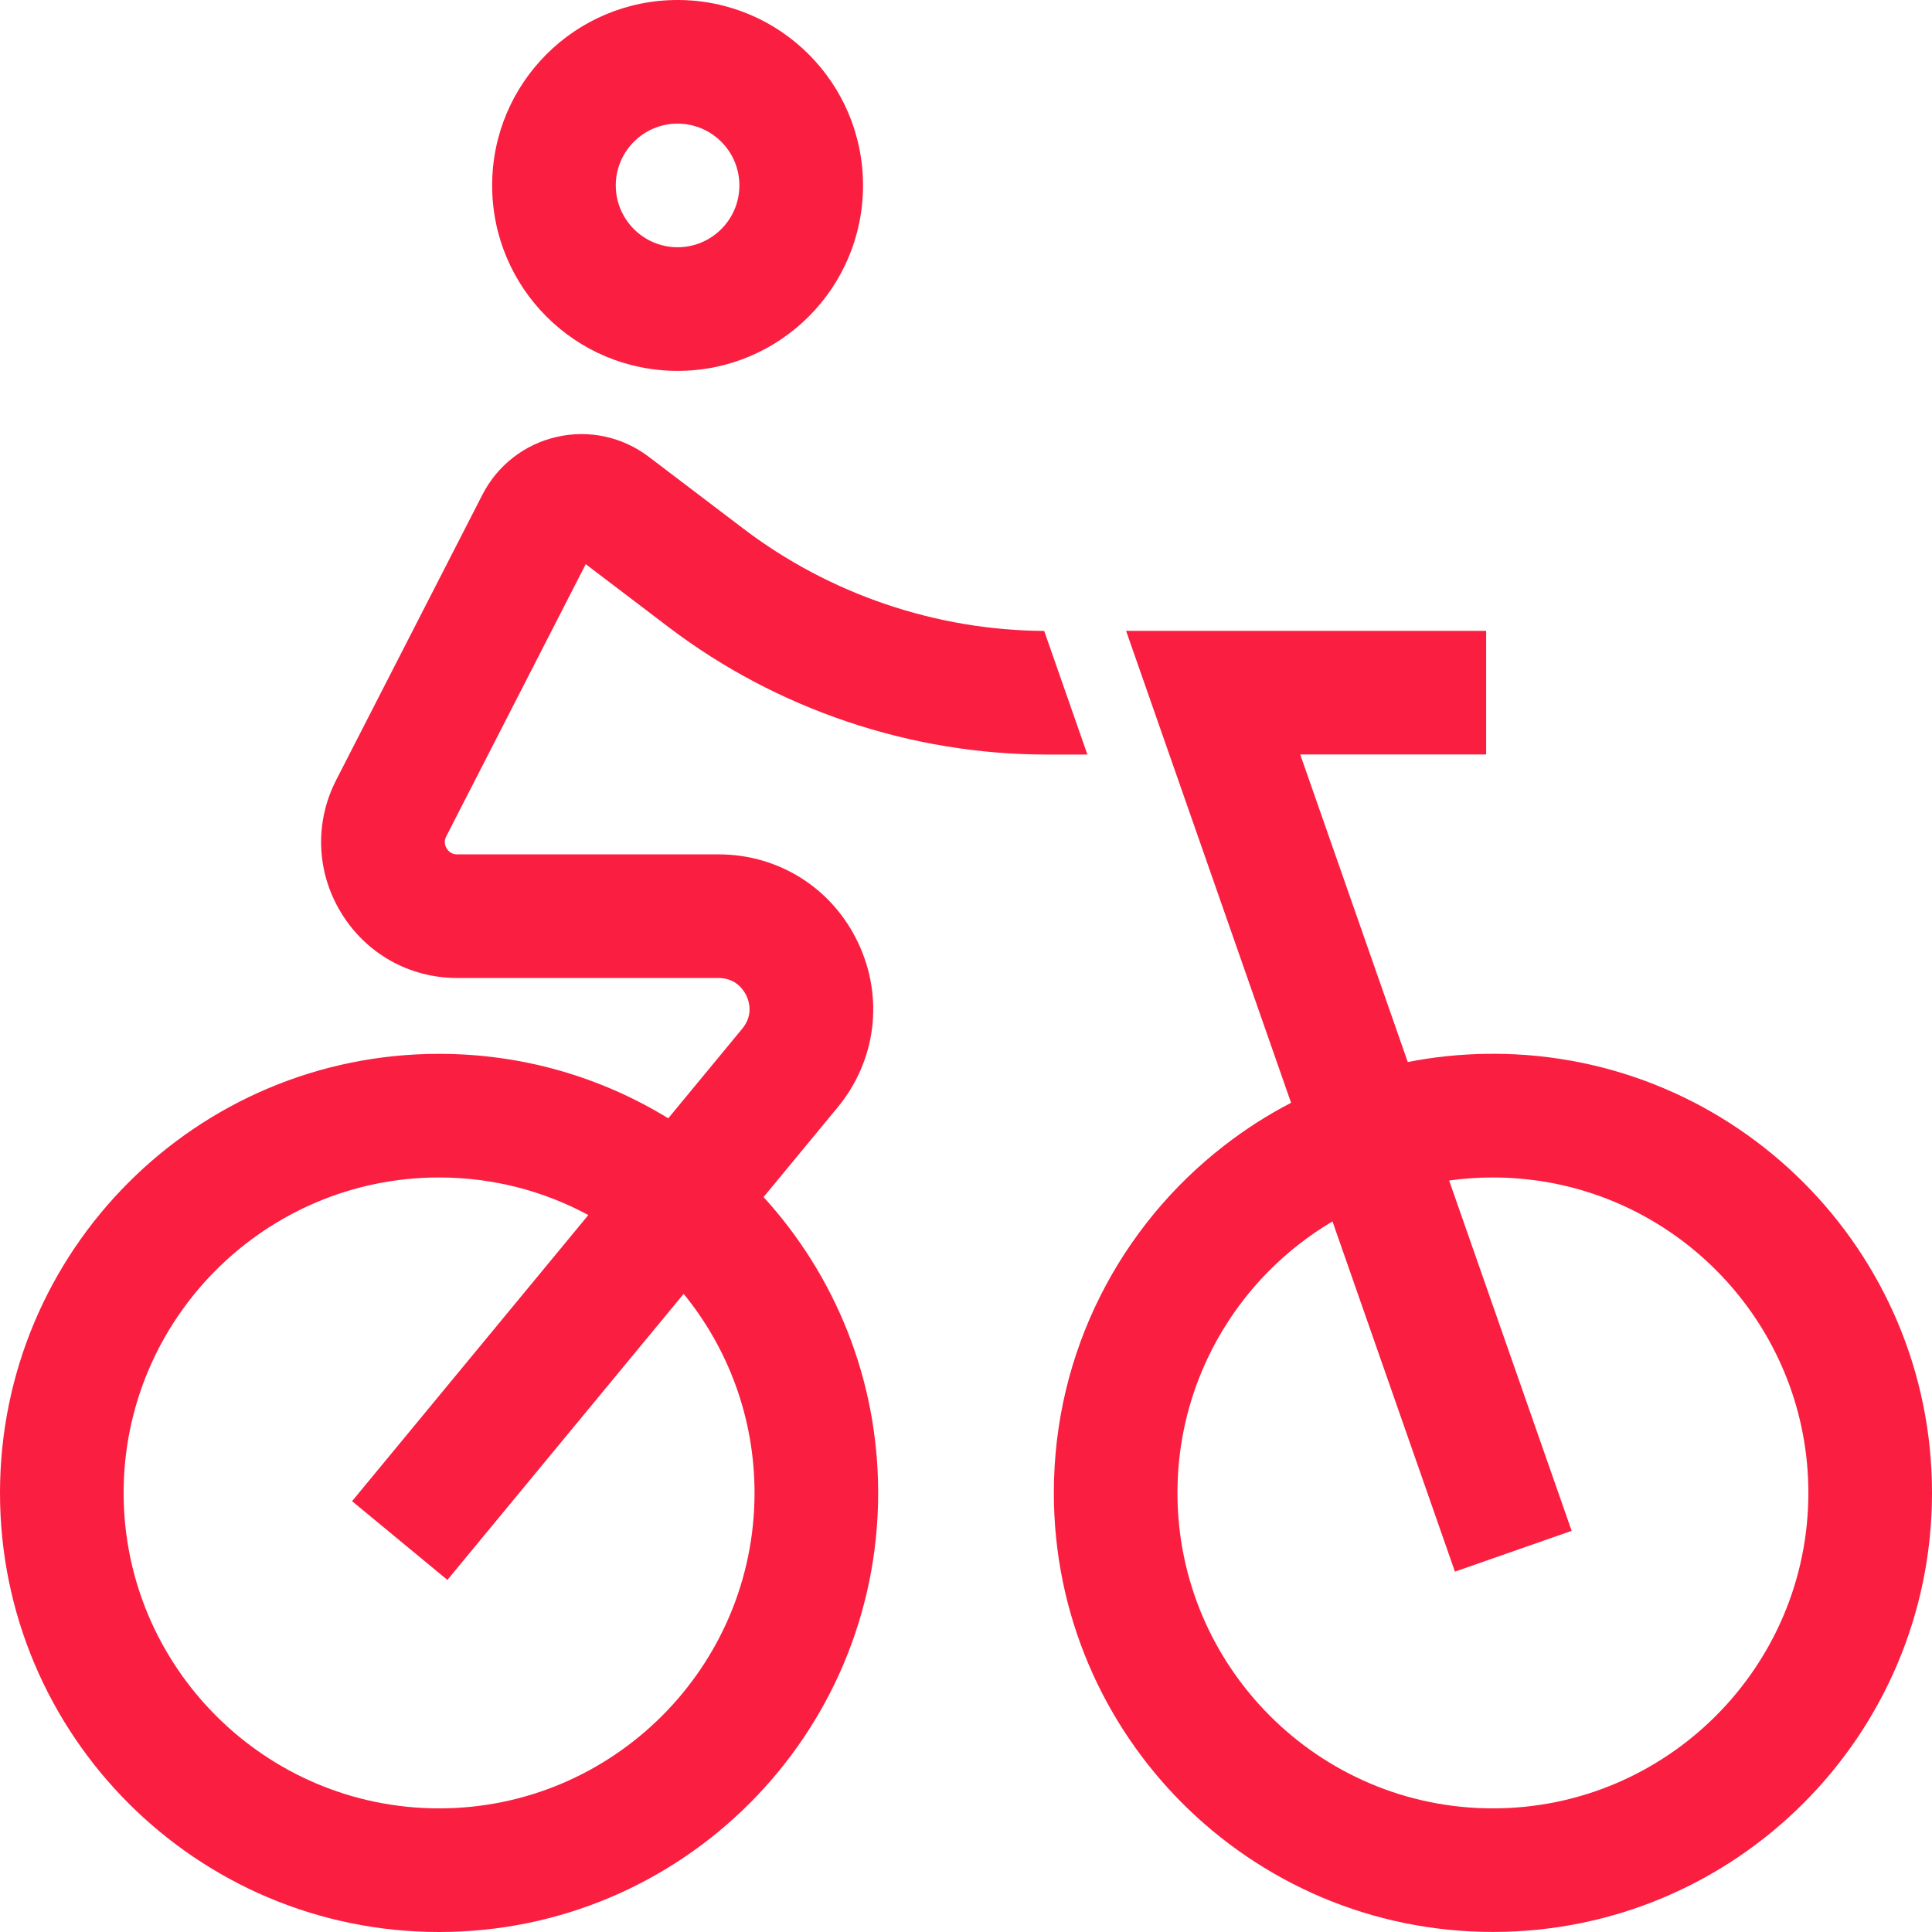
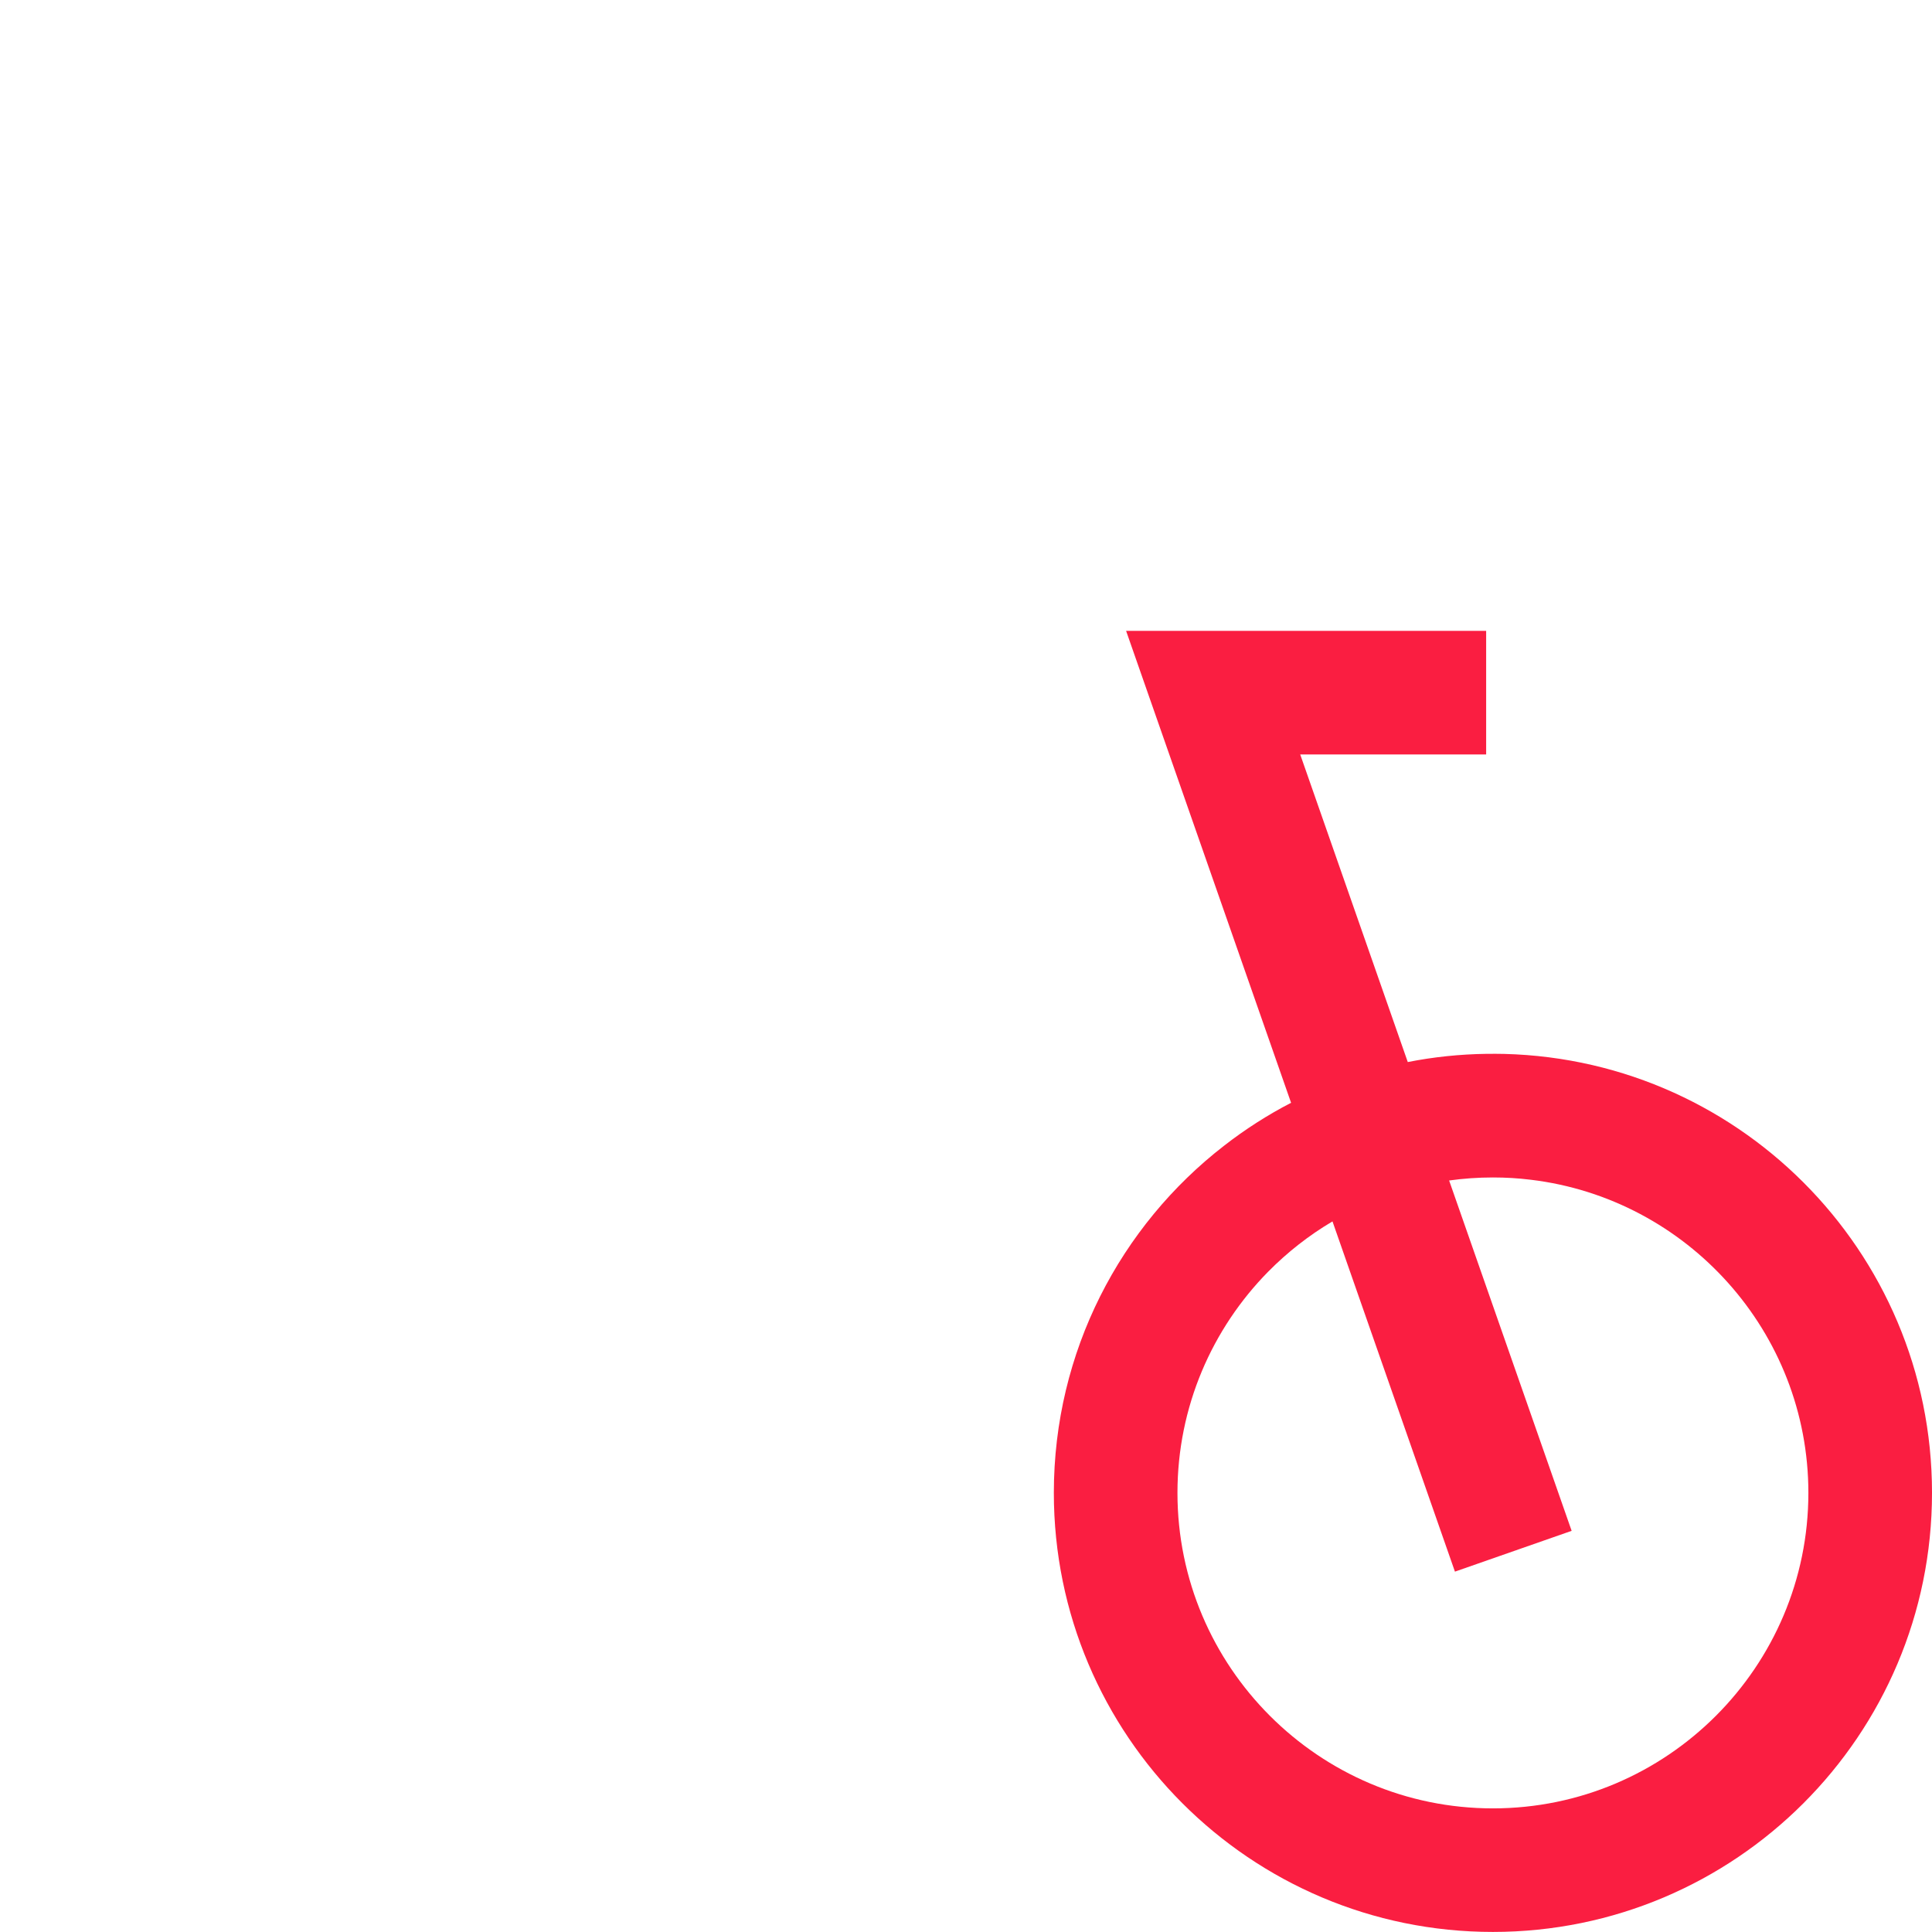
<svg xmlns="http://www.w3.org/2000/svg" id="Ebene_2" data-name="Ebene 2" viewBox="0 0 312.56 312.56">
  <defs>
    <style>
      .cls-1 {
        fill: #fa1e41;
      }
    </style>
  </defs>
  <g id="Ebene_1-2" data-name="Ebene 1">
-     <path class="cls-1" d="M94.76,91.27l13.45,10.22c17.47,13.27,39.17,20.58,61.11,20.58h6.6l-6.99-20c-17.47-.09-34.71-5.94-48.62-16.51l-15.35-11.66c-4.25-3.23-9.68-4.41-14.88-3.22-5.21,1.18-9.59,4.59-12.03,9.34l-23.66,46.17c-3.52,6.87-3.22,14.91.81,21.5,4.03,6.6,11.04,10.53,18.77,10.53h42.27c2.86,0,4.11,2.01,4.52,2.87s1.16,3.11-.67,5.32l-11.98,14.51c-10.79-6.62-23.49-10.43-37.07-10.43C31.8,170.49,0,202.29,0,241.52s31.8,71.04,71.04,71.04,71.03-31.81,71.03-71.04c0-18.43-7.02-35.23-18.54-47.86l11.99-14.52c6.22-7.54,7.5-17.72,3.33-26.57-4.16-8.85-12.83-14.35-22.61-14.35h-42.27c-.93,0-1.44-.52-1.71-.96-.26-.43-.49-1.13-.07-1.95l22.57-44.04h0ZM71.04,292.56c-28.15,0-51.04-22.9-51.04-51.04s22.89-51.03,51.04-51.03c8.73,0,16.95,2.2,24.14,6.08l-38.22,46.29,15.42,12.74,38.22-46.28c7.17,8.78,11.47,20,11.47,32.2,0,28.14-22.89,51.04-51.03,51.04Z" />
-     <path class="cls-1" d="M109.62,60c16.57,0,30-13.43,30-30S126.19,0,109.62,0s-30,13.43-30,30,13.43,30,30,30ZM109.62,20c5.51,0,10,4.48,10,10s-4.49,10-10,10-10-4.49-10-10,4.48-10,10-10Z" />
-     <path class="cls-1" d="M241.52,170.49c-.33,0-.66,0-.99,0-4.37.06-8.64.51-12.78,1.33l-17.4-49.76h30.08v-20h-58.25l5.9,16.88,20.79,59.47c-3.82,1.98-7.44,4.3-10.82,6.93-16.77,12.98-27.56,33.31-27.56,56.17,0,39.23,31.8,71.04,71.03,71.04s71.04-31.81,71.04-71.04-31.81-71.03-71.04-71.03ZM241.52,292.56c-28.14,0-51.03-22.9-51.03-51.04,0-13.93,5.61-26.58,14.68-35.79,3.1-3.14,6.59-5.88,10.4-8.13l19.81,56.66,18.88-6.6-19.82-56.68c2.31-.32,4.68-.49,7.08-.49,2.07,0,4.12.12,6.13.37,25.26,3.03,44.91,24.59,44.91,50.66,0,28.14-22.9,51.04-51.04,51.04h0Z" />
+     <path class="cls-1" d="M241.52,170.49c-.33,0-.66,0-.99,0-4.37.06-8.64.51-12.78,1.33l-17.4-49.76h30.08v-20h-58.25l5.9,16.88,20.79,59.47c-3.82,1.98-7.44,4.3-10.82,6.93-16.77,12.98-27.56,33.31-27.56,56.17,0,39.23,31.8,71.04,71.03,71.04s71.04-31.81,71.04-71.04-31.81-71.03-71.04-71.03ZM241.52,292.56c-28.14,0-51.03-22.9-51.03-51.04,0-13.93,5.61-26.58,14.68-35.79,3.1-3.14,6.59-5.88,10.4-8.13l19.81,56.66,18.88-6.6-19.82-56.68c2.31-.32,4.68-.49,7.08-.49,2.07,0,4.12.12,6.13.37,25.26,3.03,44.91,24.59,44.91,50.66,0,28.14-22.9,51.04-51.04,51.04h0" />
  </g>
</svg>